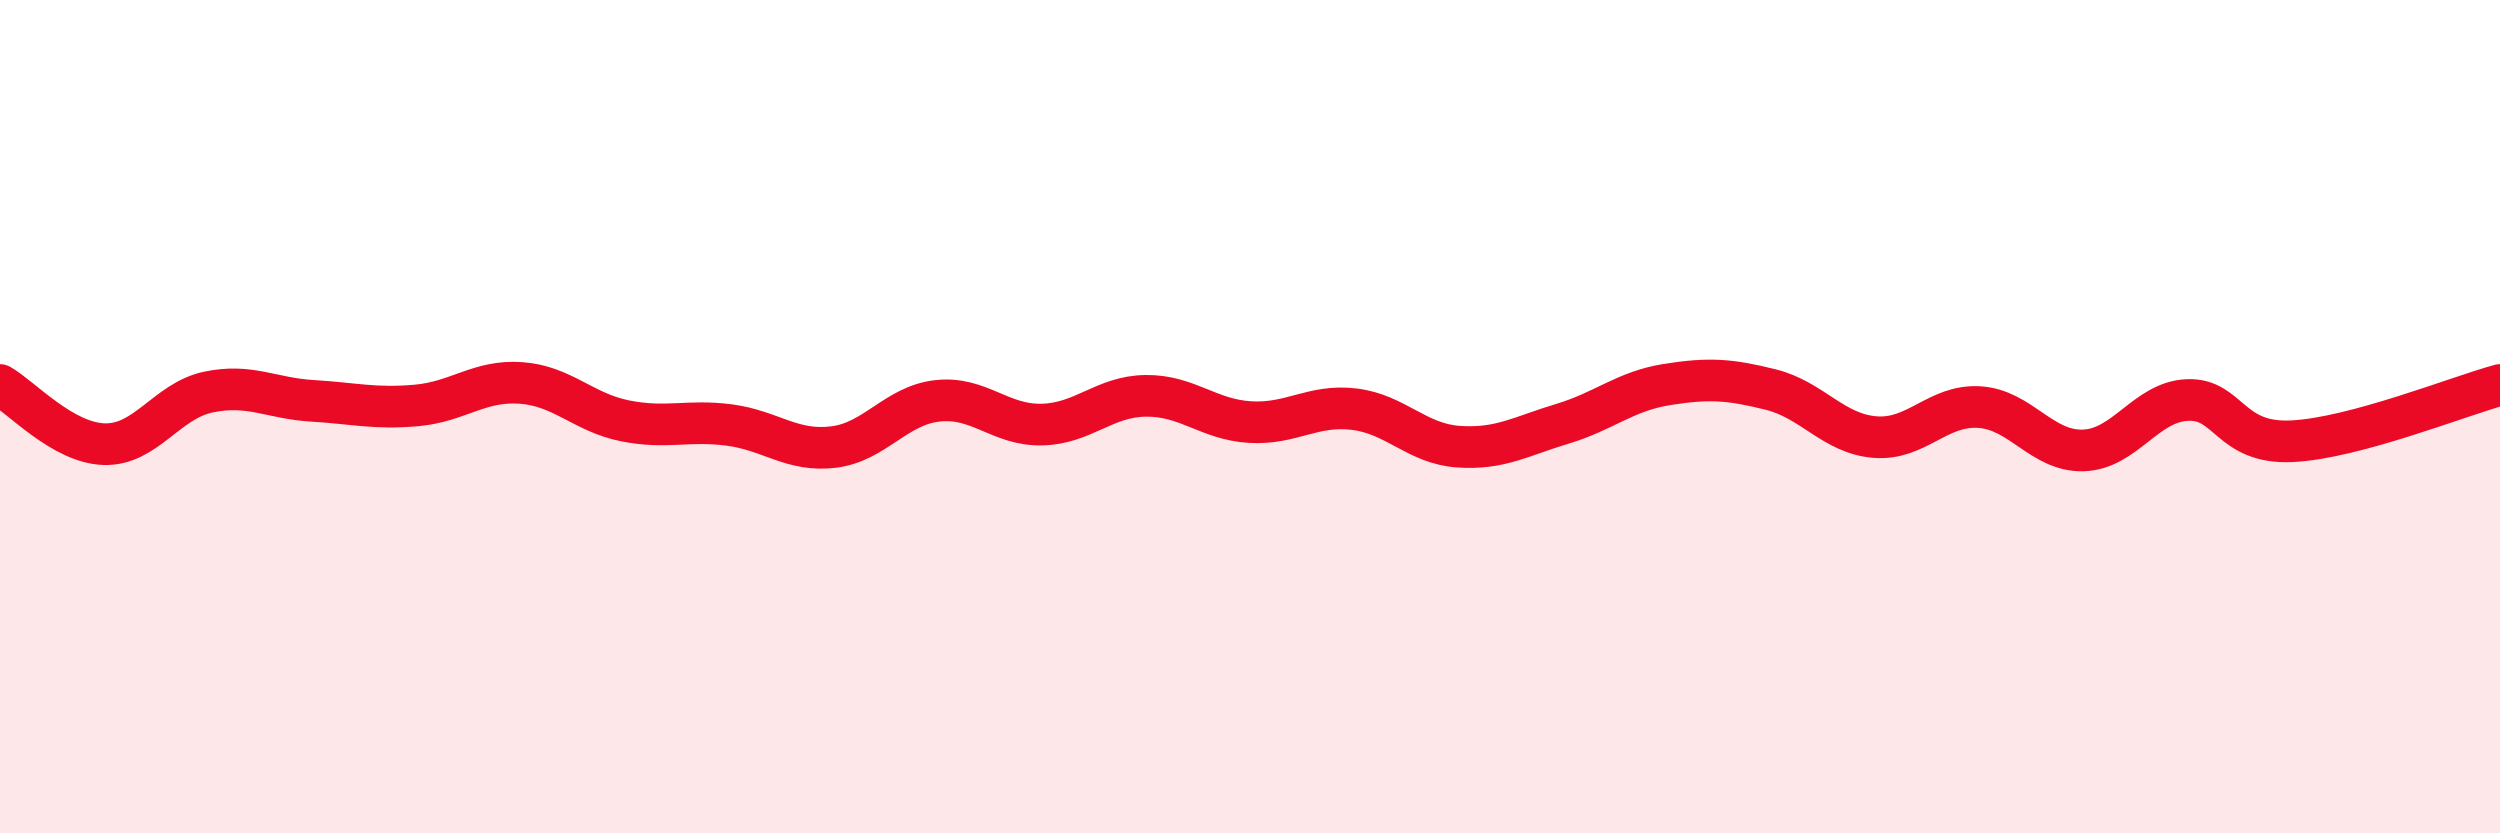
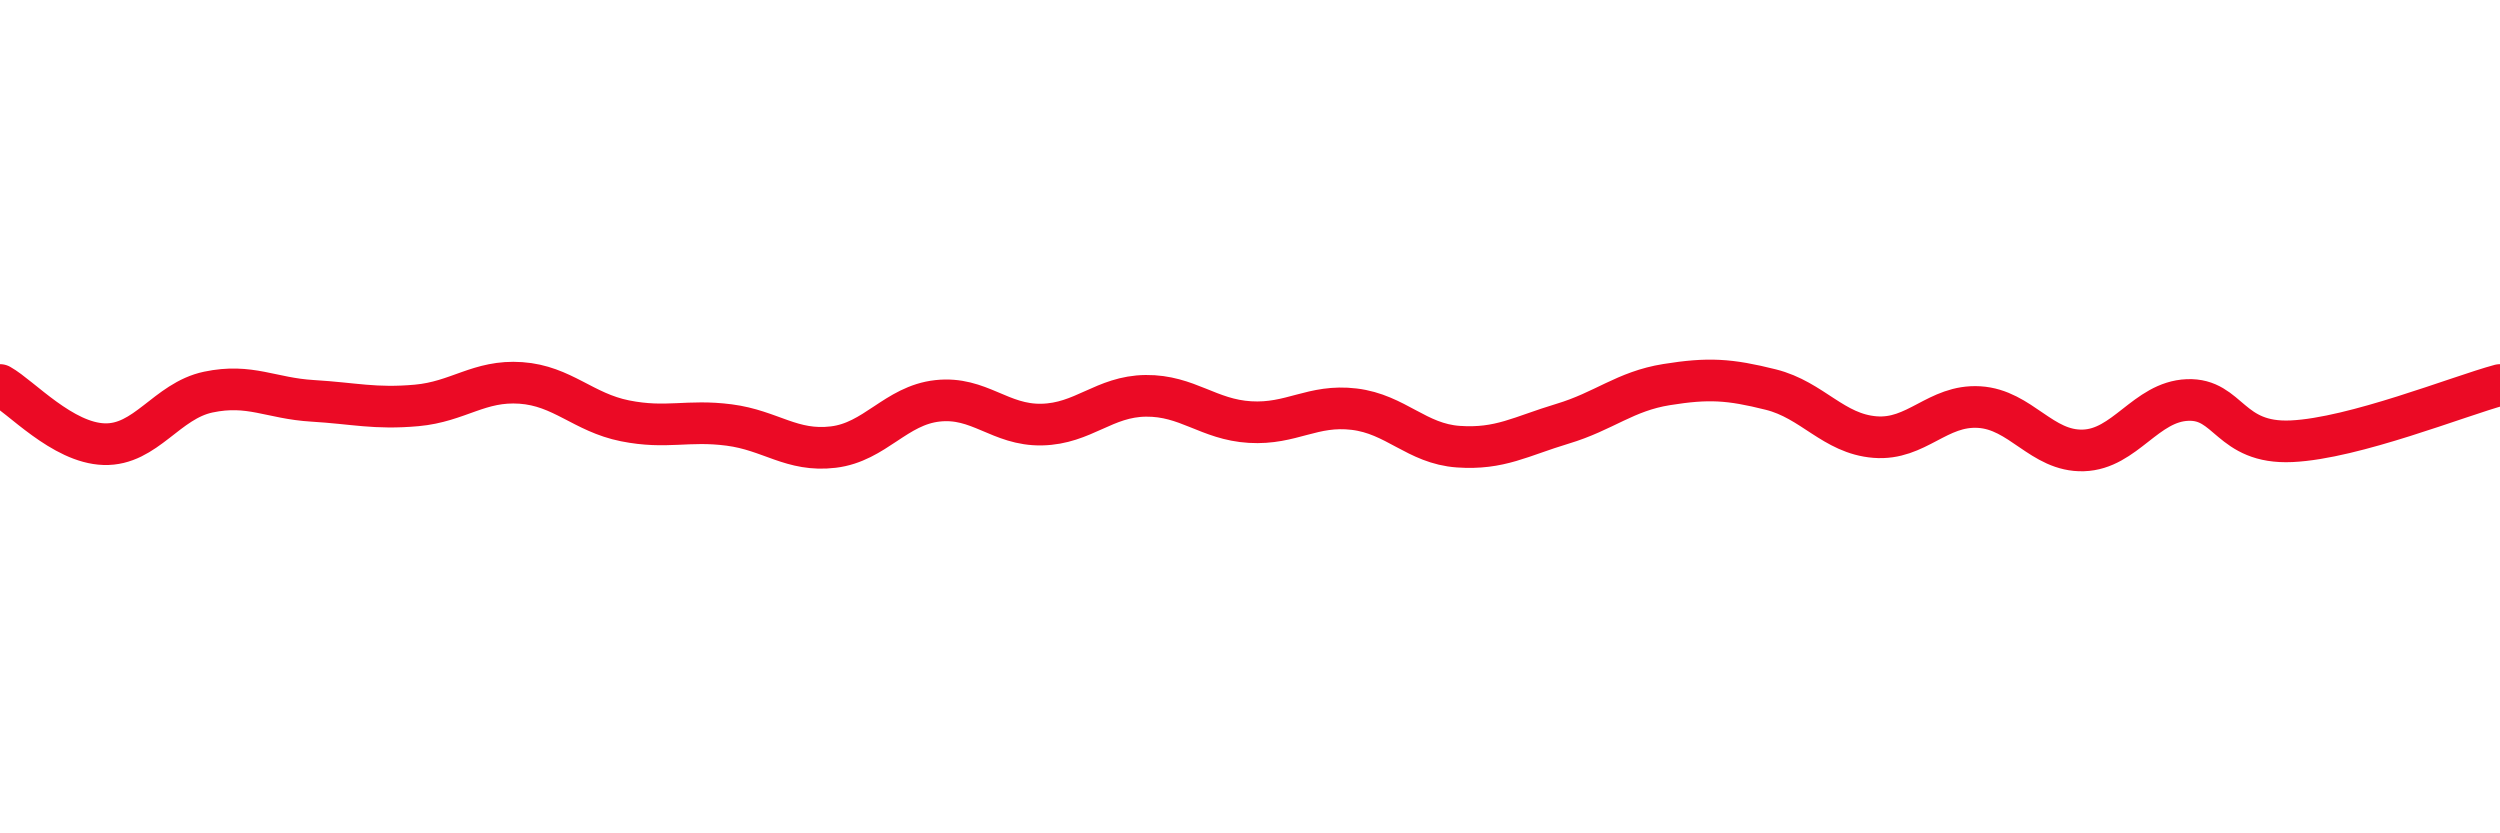
<svg xmlns="http://www.w3.org/2000/svg" width="60" height="20" viewBox="0 0 60 20">
-   <path d="M 0,9.24 C 0.5,9.52 1.5,10.63 2.5,10.66 C 3.5,10.69 4,9.62 5,9.41 C 6,9.2 6.5,9.56 7.5,9.62 C 8.5,9.68 9,9.82 10,9.73 C 11,9.64 11.5,9.12 12.5,9.19 C 13.5,9.26 14,9.9 15,10.1 C 16,10.3 16.5,10.07 17.5,10.2 C 18.5,10.33 19,10.85 20,10.73 C 21,10.61 21.5,9.73 22.5,9.62 C 23.5,9.51 24,10.21 25,10.19 C 26,10.17 26.5,9.51 27.5,9.5 C 28.5,9.49 29,10.07 30,10.13 C 31,10.19 31.5,9.7 32.5,9.82 C 33.5,9.94 34,10.65 35,10.72 C 36,10.79 36.5,10.47 37.5,10.17 C 38.5,9.87 39,9.39 40,9.23 C 41,9.07 41.5,9.1 42.5,9.35 C 43.5,9.6 44,10.41 45,10.49 C 46,10.57 46.5,9.71 47.5,9.77 C 48.5,9.83 49,10.84 50,10.81 C 51,10.78 51.5,9.64 52.5,9.6 C 53.5,9.56 53.5,10.66 55,10.59 C 56.5,10.52 59,9.51 60,9.24L60 20L0 20Z" fill="#EB0A25" opacity="0.1" stroke-linecap="round" stroke-linejoin="round" />
  <path d="M 0,9.24 C 0.5,9.52 1.5,10.63 2.5,10.66 C 3.5,10.69 4,9.62 5,9.41 C 6,9.2 6.5,9.56 7.5,9.62 C 8.5,9.68 9,9.82 10,9.73 C 11,9.64 11.5,9.12 12.5,9.19 C 13.5,9.26 14,9.9 15,10.1 C 16,10.3 16.5,10.07 17.5,10.2 C 18.5,10.33 19,10.85 20,10.73 C 21,10.61 21.5,9.73 22.5,9.62 C 23.5,9.51 24,10.21 25,10.19 C 26,10.17 26.5,9.51 27.5,9.5 C 28.5,9.49 29,10.07 30,10.13 C 31,10.19 31.5,9.7 32.5,9.82 C 33.5,9.94 34,10.65 35,10.72 C 36,10.79 36.5,10.47 37.5,10.17 C 38.5,9.87 39,9.39 40,9.23 C 41,9.07 41.5,9.1 42.5,9.35 C 43.5,9.6 44,10.41 45,10.49 C 46,10.57 46.5,9.71 47.5,9.77 C 48.5,9.83 49,10.84 50,10.81 C 51,10.78 51.5,9.64 52.5,9.6 C 53.5,9.56 53.5,10.66 55,10.59 C 56.5,10.52 59,9.51 60,9.24" stroke="#EB0A25" stroke-width="1" fill="none" stroke-linecap="round" stroke-linejoin="round" />
</svg>